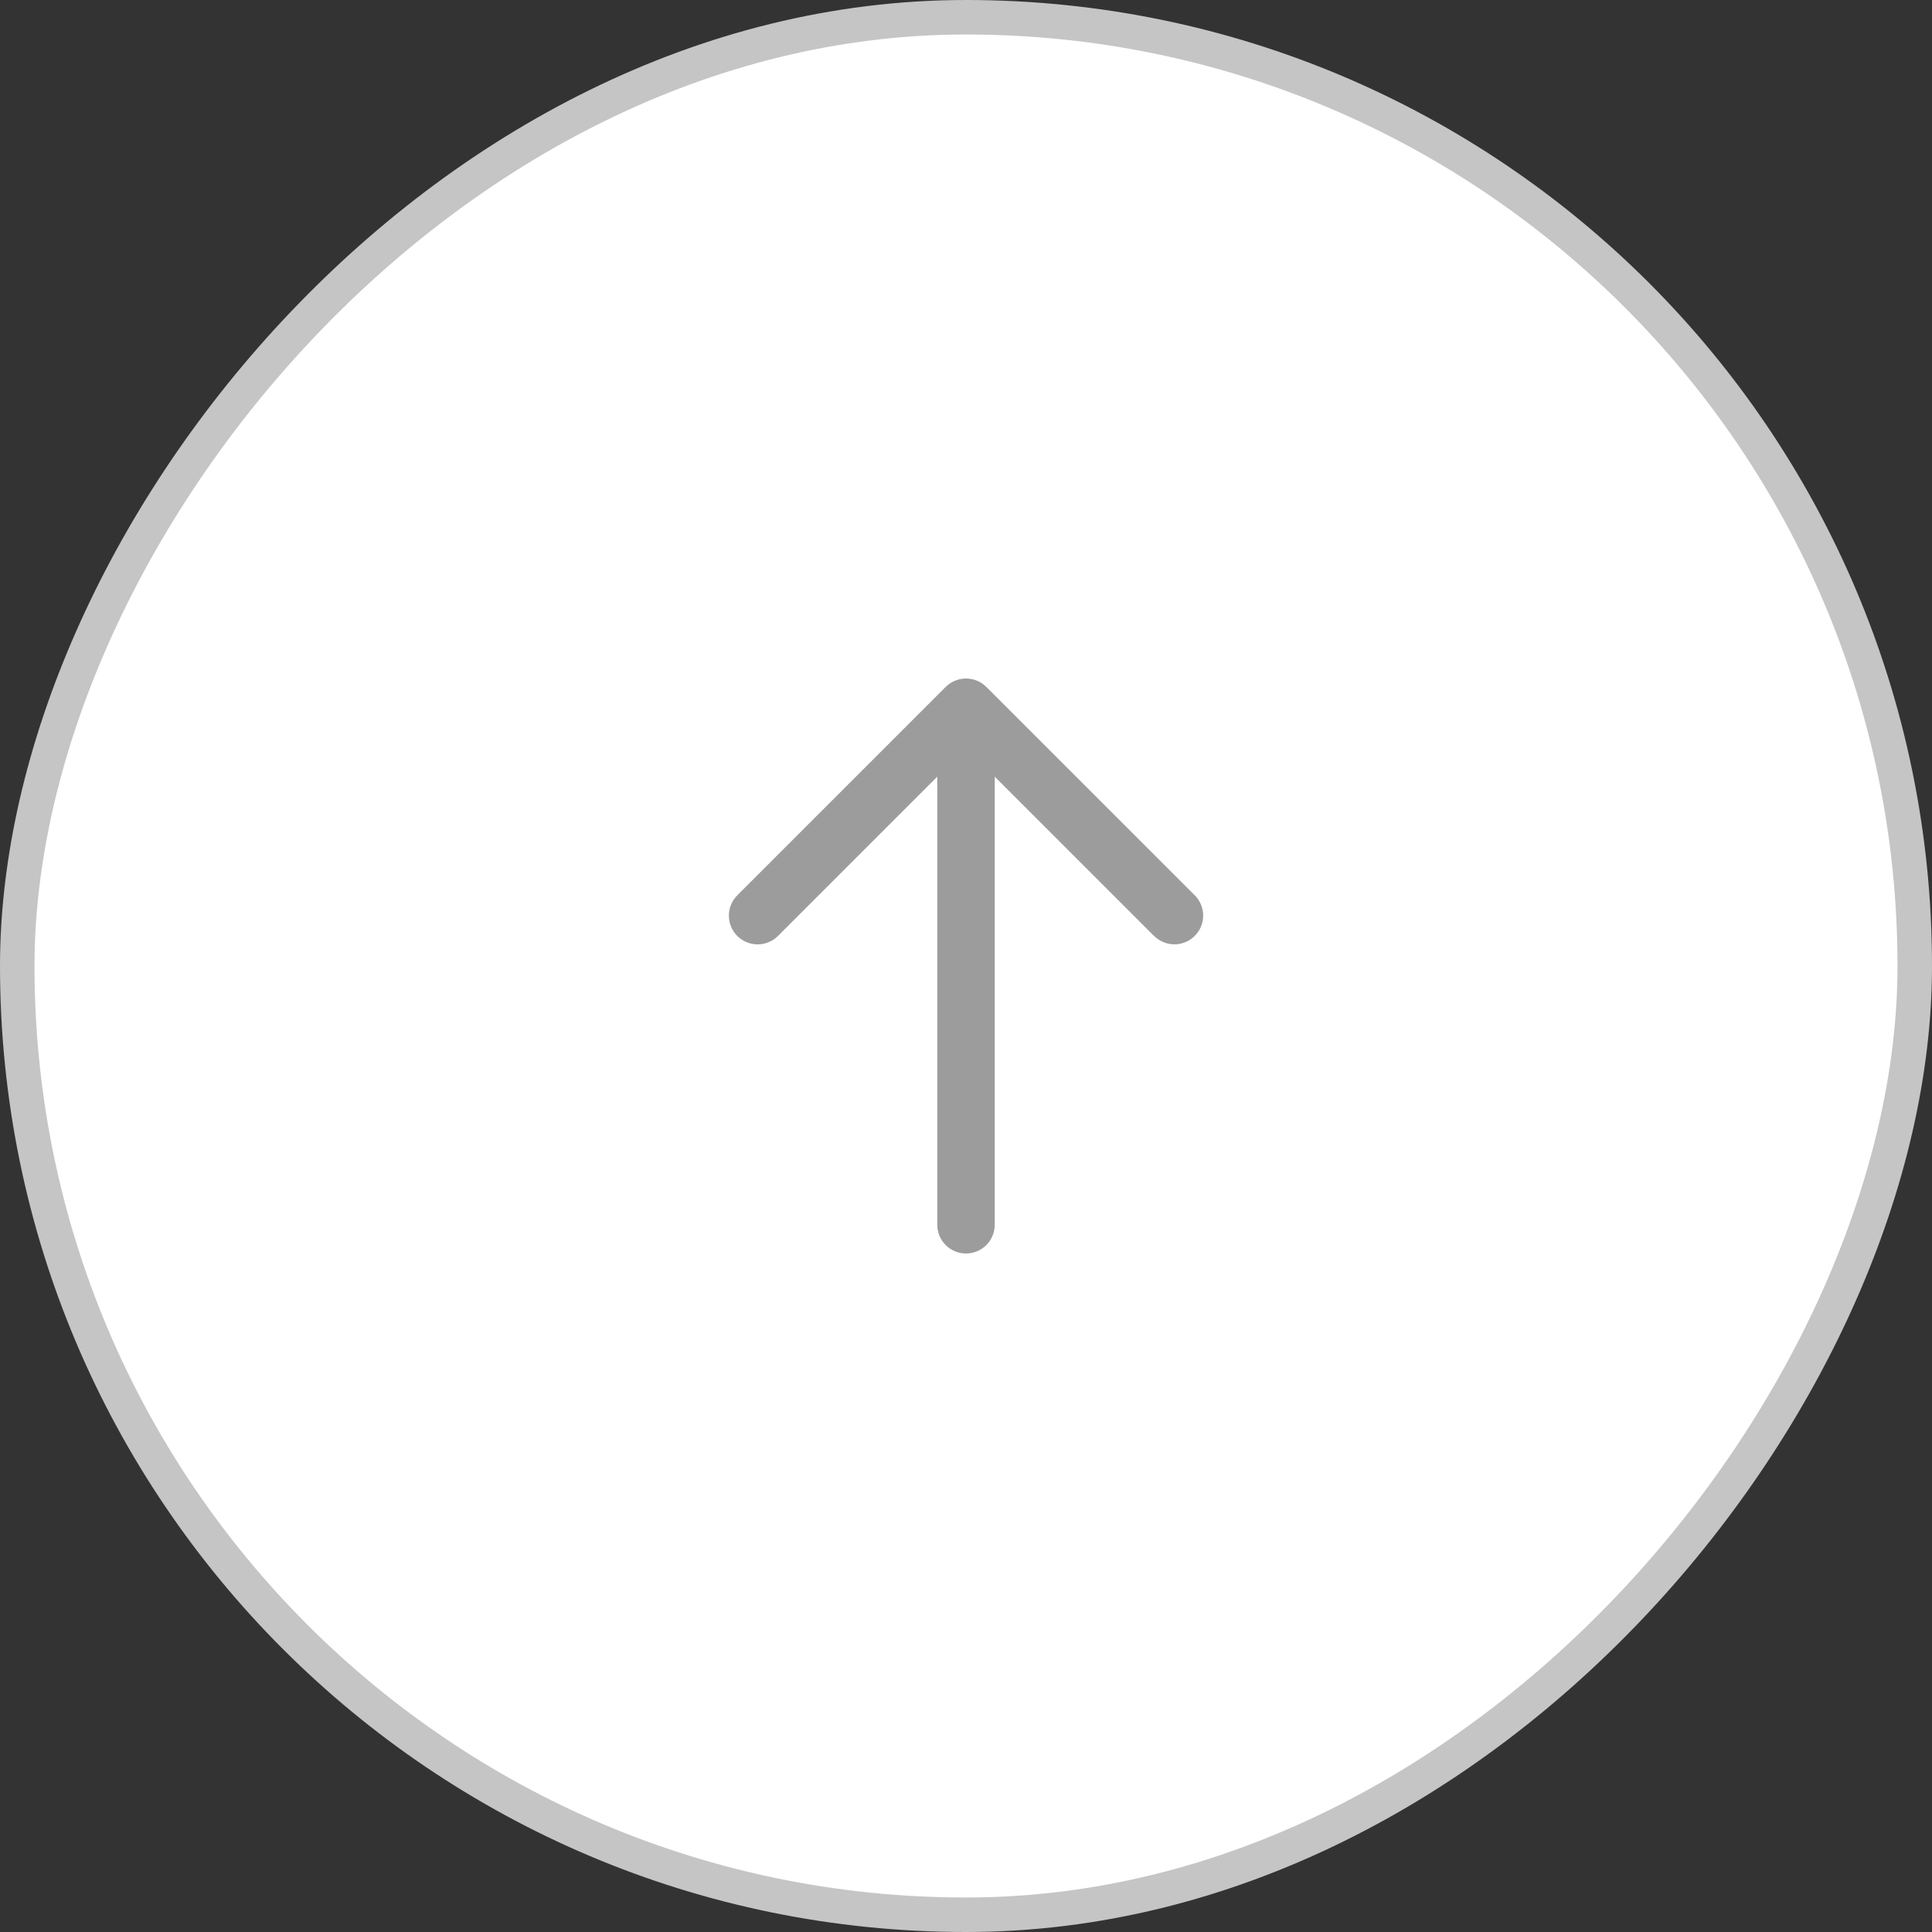
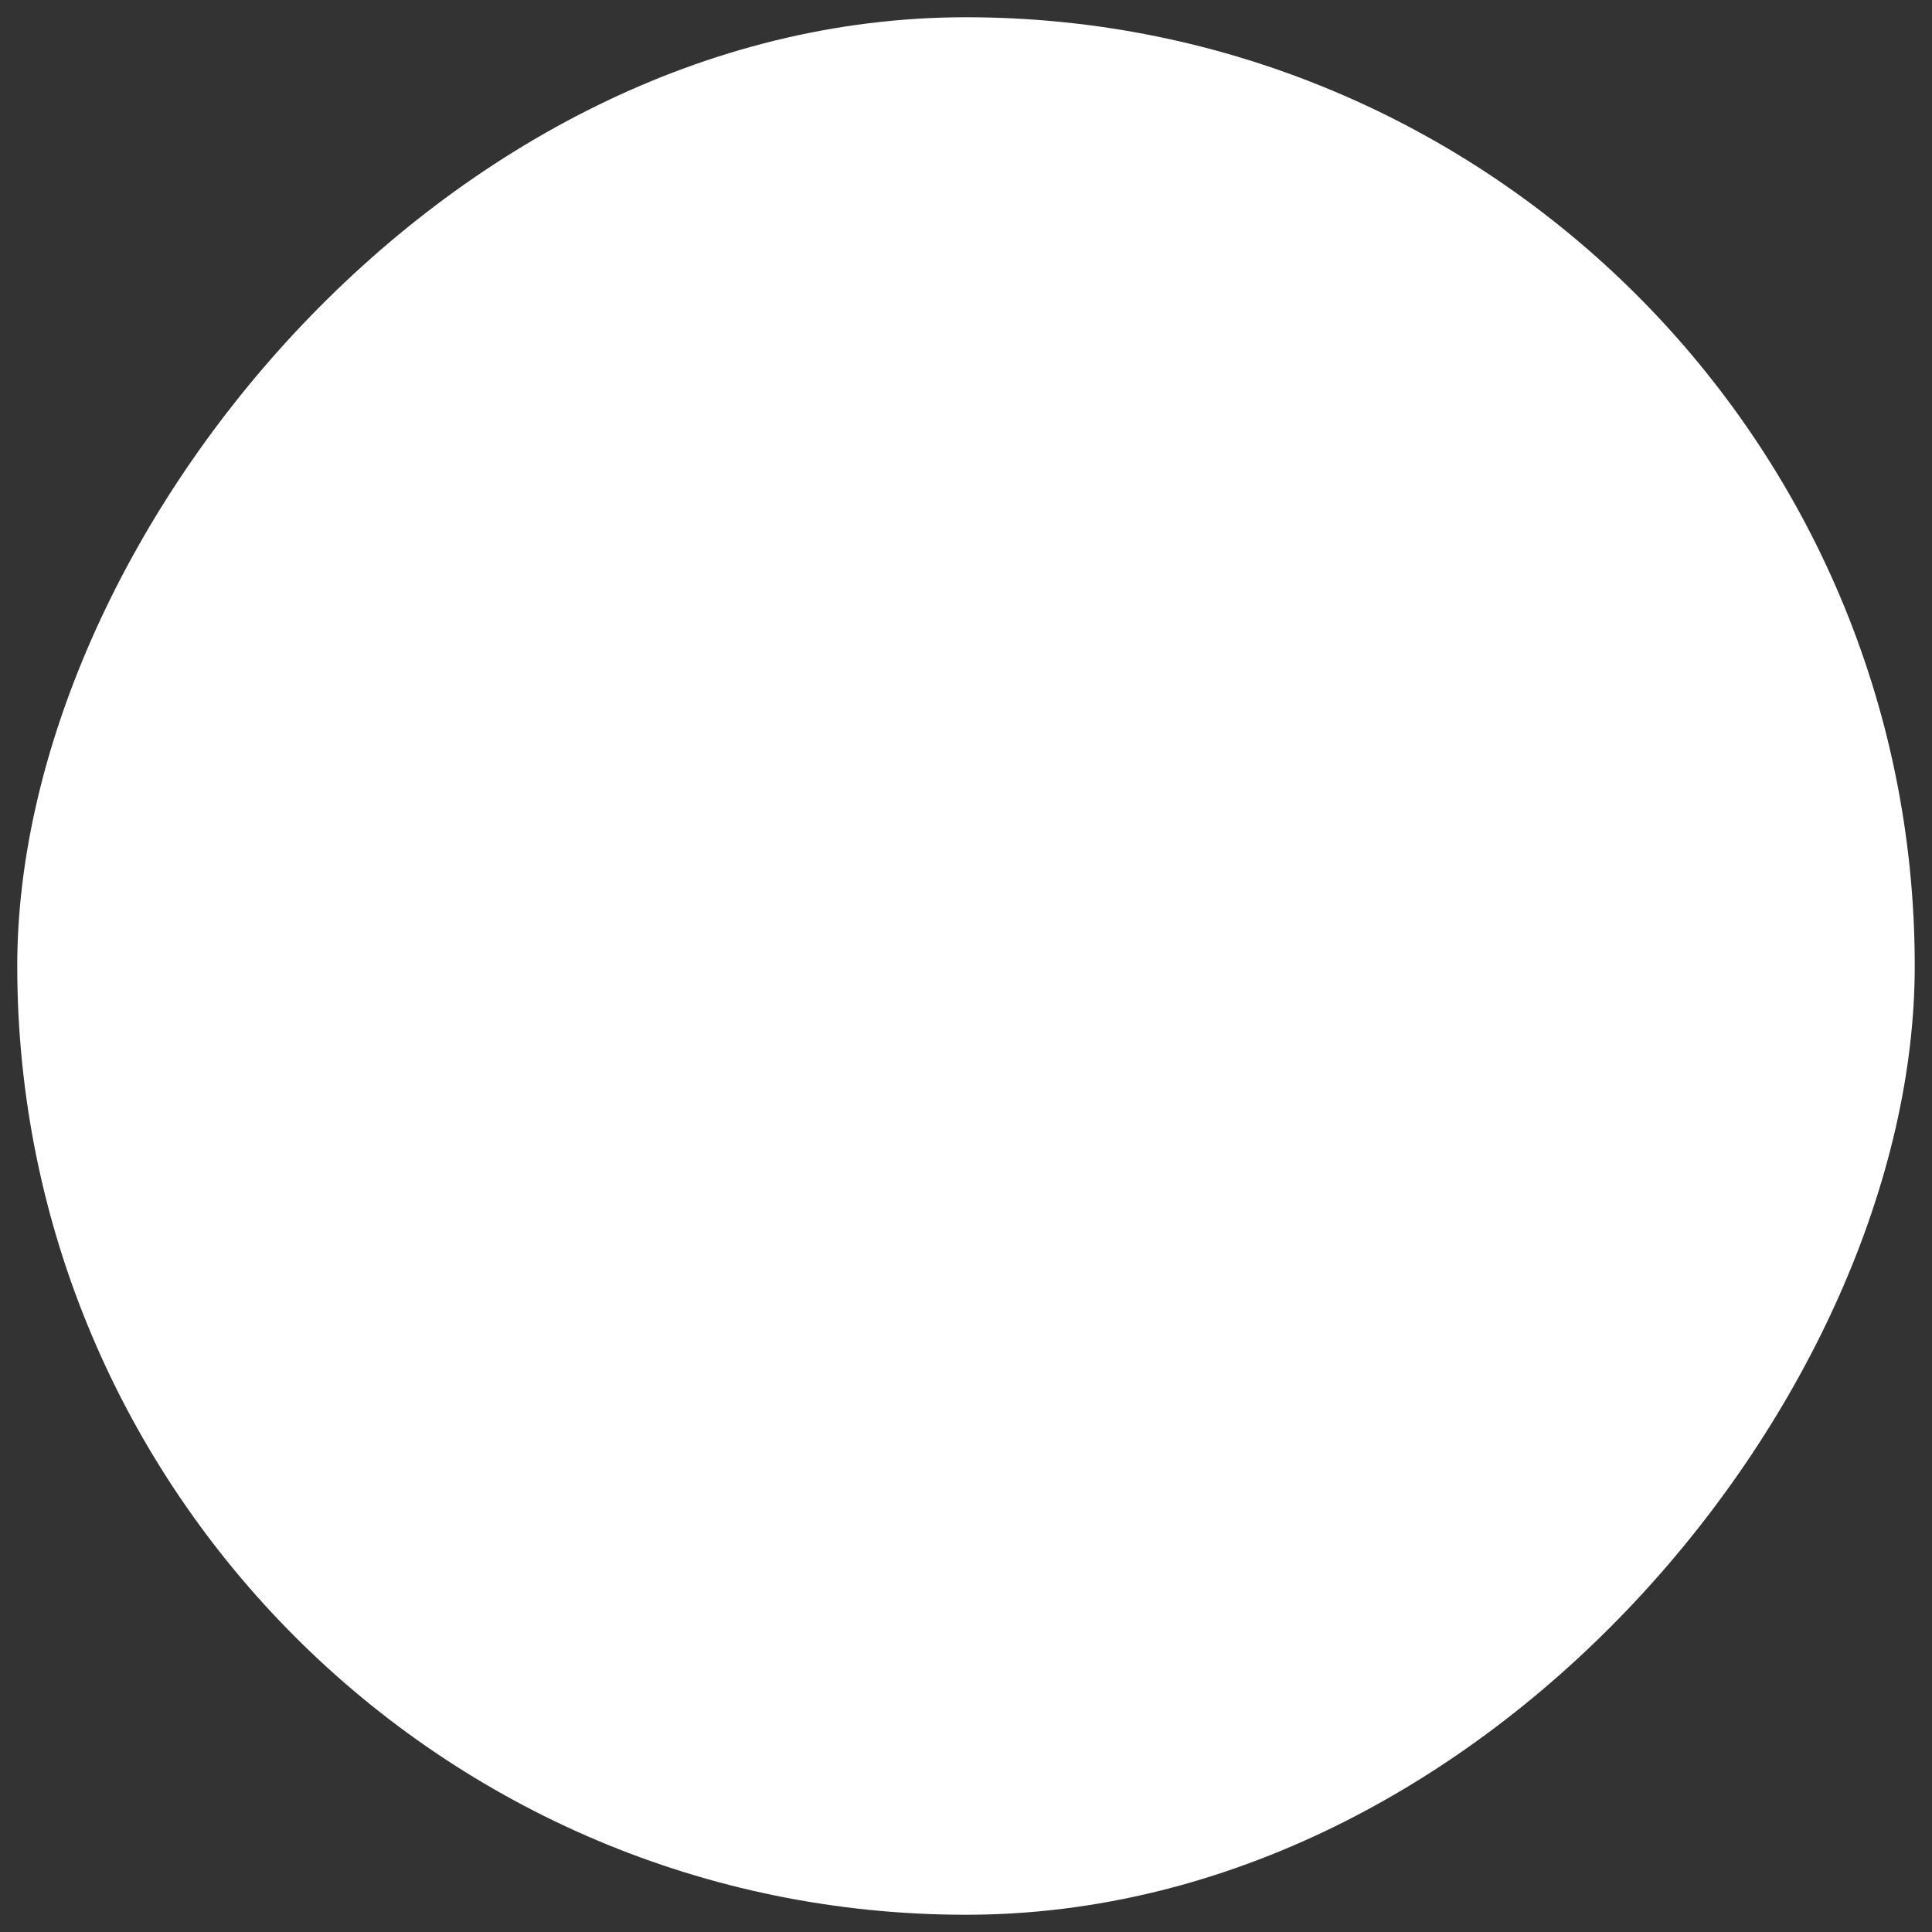
<svg xmlns="http://www.w3.org/2000/svg" width="56" height="56" viewBox="0 0 56 56" fill="none">
  <rect x="0" y="0" width="56" height="56" fill="#333333" stroke="none" />
  <rect x="-0.5" y="0.5" width="55" height="55" rx="27.5" transform="matrix(-1 0 0 1 55 0)" fill="white" />
-   <rect x="-0.5" y="0.5" width="55" height="55" rx="27.5" transform="matrix(-1 0 0 1 55 0)" stroke="#C5C5C5" />
  <g clip-path="url(#clip0_25_20)">
    <g clip-path="url(#clip1_25_20)">
-       <path d="M33.45 27.13L28.833 22.512V35.5C28.833 35.721 28.745 35.933 28.589 36.089C28.433 36.245 28.221 36.333 28 36.333C27.779 36.333 27.567 36.245 27.411 36.089C27.255 35.933 27.167 35.721 27.167 35.5V22.512L22.55 27.129C22.394 27.285 22.182 27.373 21.961 27.373C21.74 27.373 21.528 27.286 21.371 27.13C21.215 26.973 21.127 26.761 21.127 26.54C21.127 26.319 21.215 26.107 21.371 25.951L27.411 19.911C27.567 19.755 27.779 19.667 28 19.667C28.221 19.667 28.433 19.755 28.589 19.911L34.63 25.95C34.708 26.027 34.769 26.119 34.811 26.22C34.853 26.321 34.875 26.43 34.875 26.539C34.875 26.648 34.853 26.757 34.811 26.858C34.769 26.959 34.708 27.051 34.63 27.128C34.474 27.284 34.262 27.372 34.041 27.372C33.82 27.372 33.608 27.284 33.452 27.128L33.45 27.13Z" fill="#9C9C9C" />
-     </g>
+       </g>
  </g>
  <defs>
    <clipPath id="clip0_25_20">
      <rect width="20" height="20" fill="white" transform="matrix(-1 0 0 1 38 18)" />
    </clipPath>
    <clipPath id="clip1_25_20">
      <rect width="20" height="20" fill="white" transform="matrix(-1 0 0 1 38 18)" />
    </clipPath>
  </defs>
</svg>